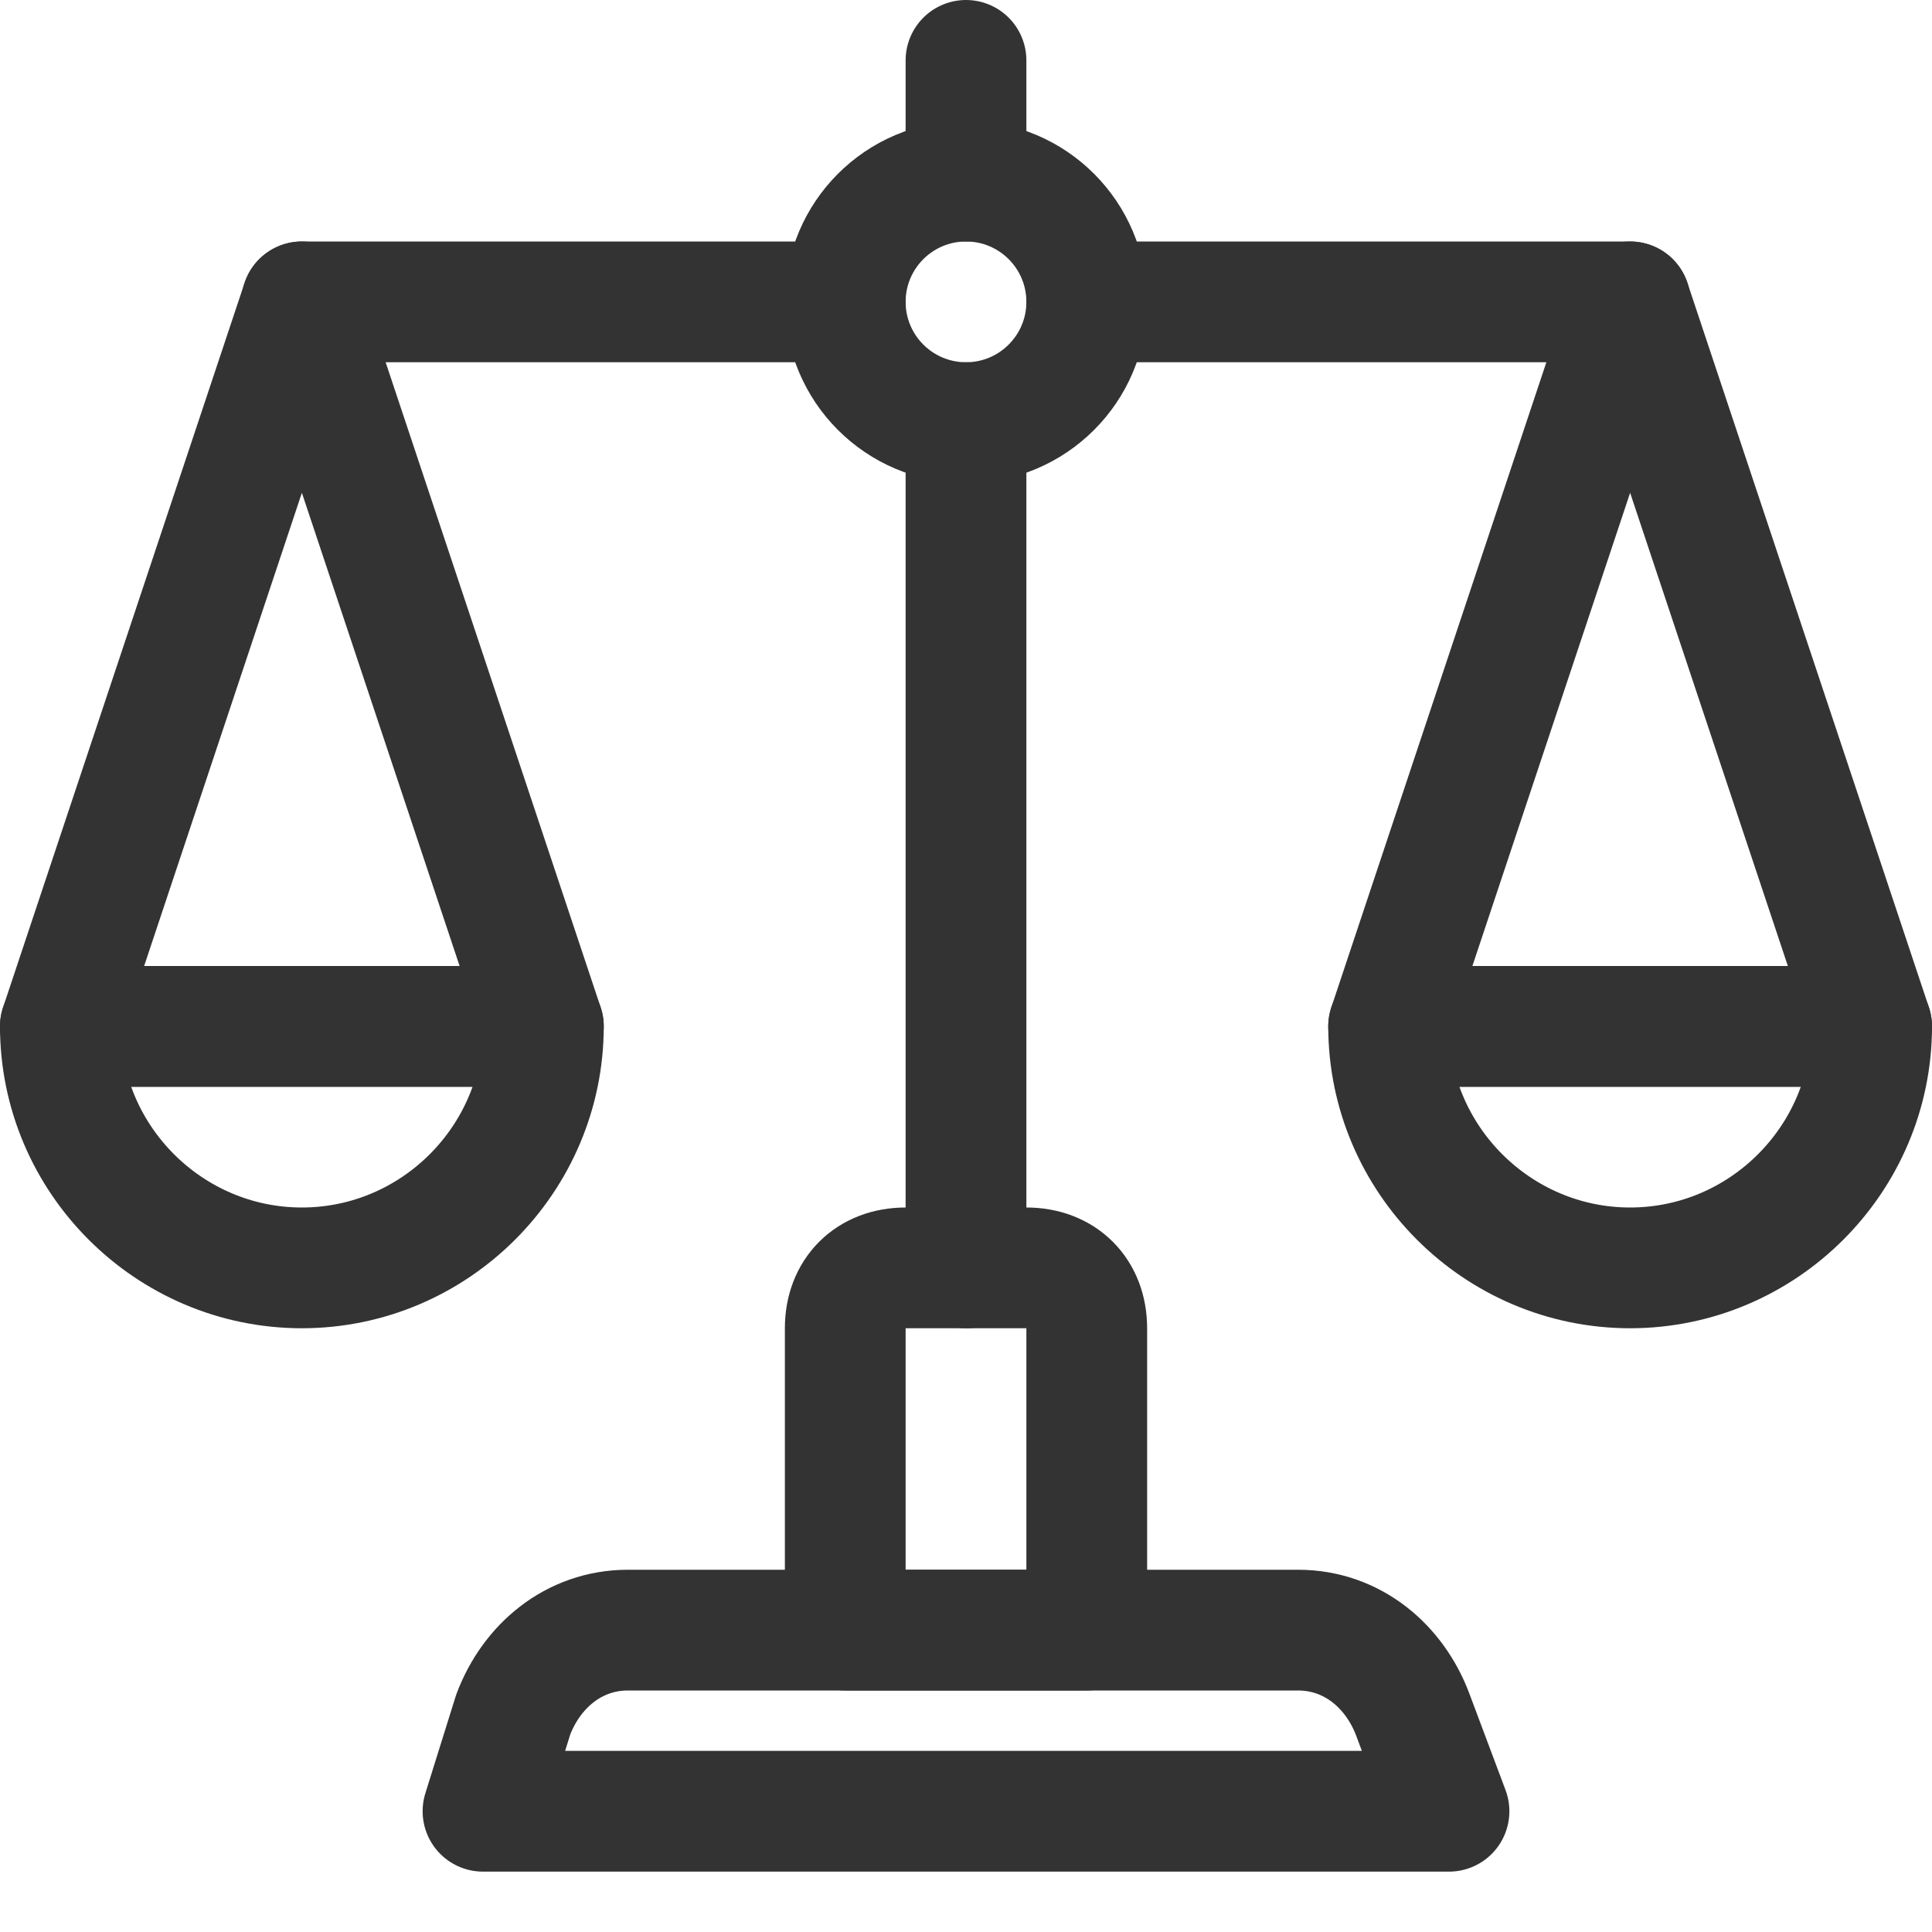
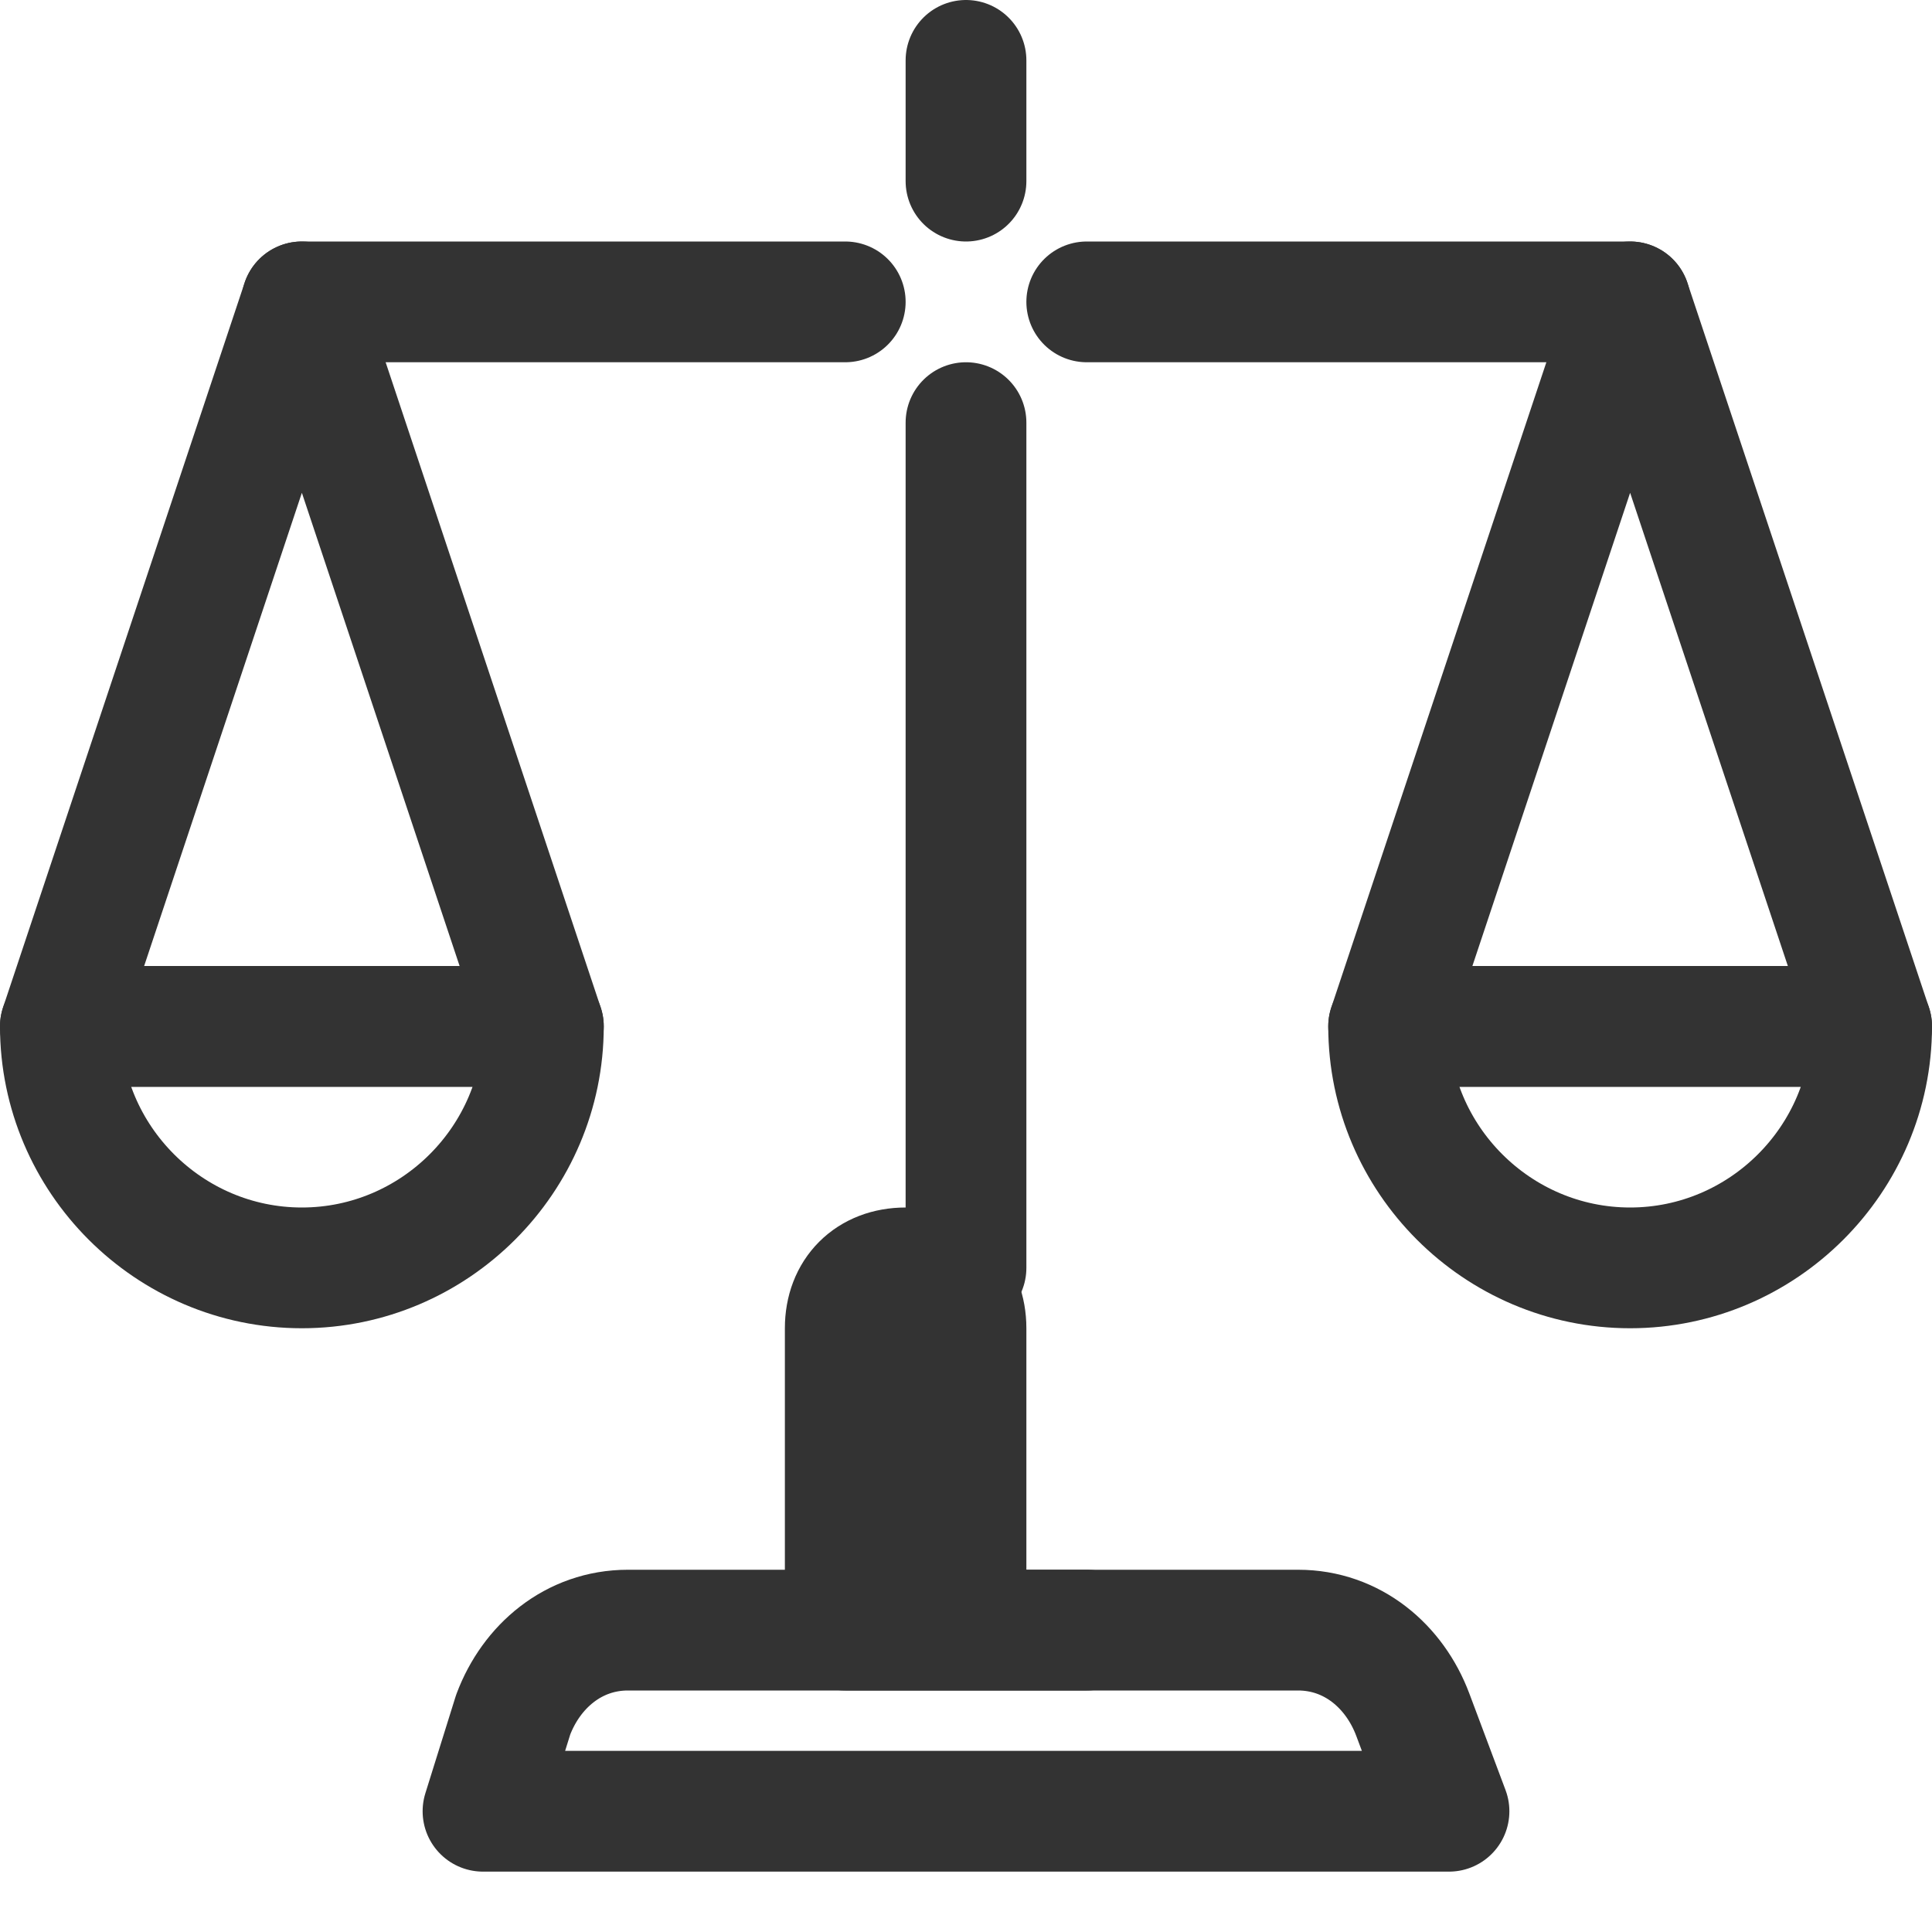
<svg xmlns="http://www.w3.org/2000/svg" version="1.1" id="Icons" viewBox="0 0 32 32" xml:space="preserve" fill="#333">
  <g id="SVGRepo_bgCarrier" stroke-width="0" />
  <g id="SVGRepo_tracerCarrier" stroke-linecap="round" stroke-linejoin="round" />
  <g id="SVGRepo_iconCarrier">
    <style type="text/css">
      .st0 {
        fill: none;
        stroke: #333;
        stroke-width: 2;
        stroke-linecap: round;
        stroke-linejoin: round;
        stroke-miterlimit: 10;
      }
    </style>
-     <circle class="st0" cx="16" cy="5" r="2" />
    <line class="st0" x1="5" y1="5" x2="14" y2="5" />
    <line class="st0" x1="18" y1="5" x2="27" y2="5" />
    <path class="st0" d="M16,7v14" />
    <path class="st0" d="M1,17c0,2.2,1.8,4,4,4s4-1.8,4-4H1z" />
    <polygon class="st0" points="5,5 1,17 9,17 " />
    <path class="st0" d="M23,17c0,2.2,1.8,4,4,4s4-1.8,4-4H23z" />
    <polygon class="st0" points="27,5 23,17 31,17 " />
    <line class="st0" x1="16" y1="1" x2="16" y2="3" />
    <path class="st0" d="M24,30H8l0.5-1.6c0.3-0.8,1-1.4,1.9-1.4h11.1c0.9,0,1.6,0.6,1.9,1.4L24,30z" />
-     <path class="st0" d="M18,27h-4v-5c0-0.6,0.4-1,1-1h2c0.6,0,1,0.4,1,1V27z" />
+     <path class="st0" d="M18,27h-4v-5c0-0.6,0.4-1,1-1c0.6,0,1,0.4,1,1V27z" />
  </g>
</svg>